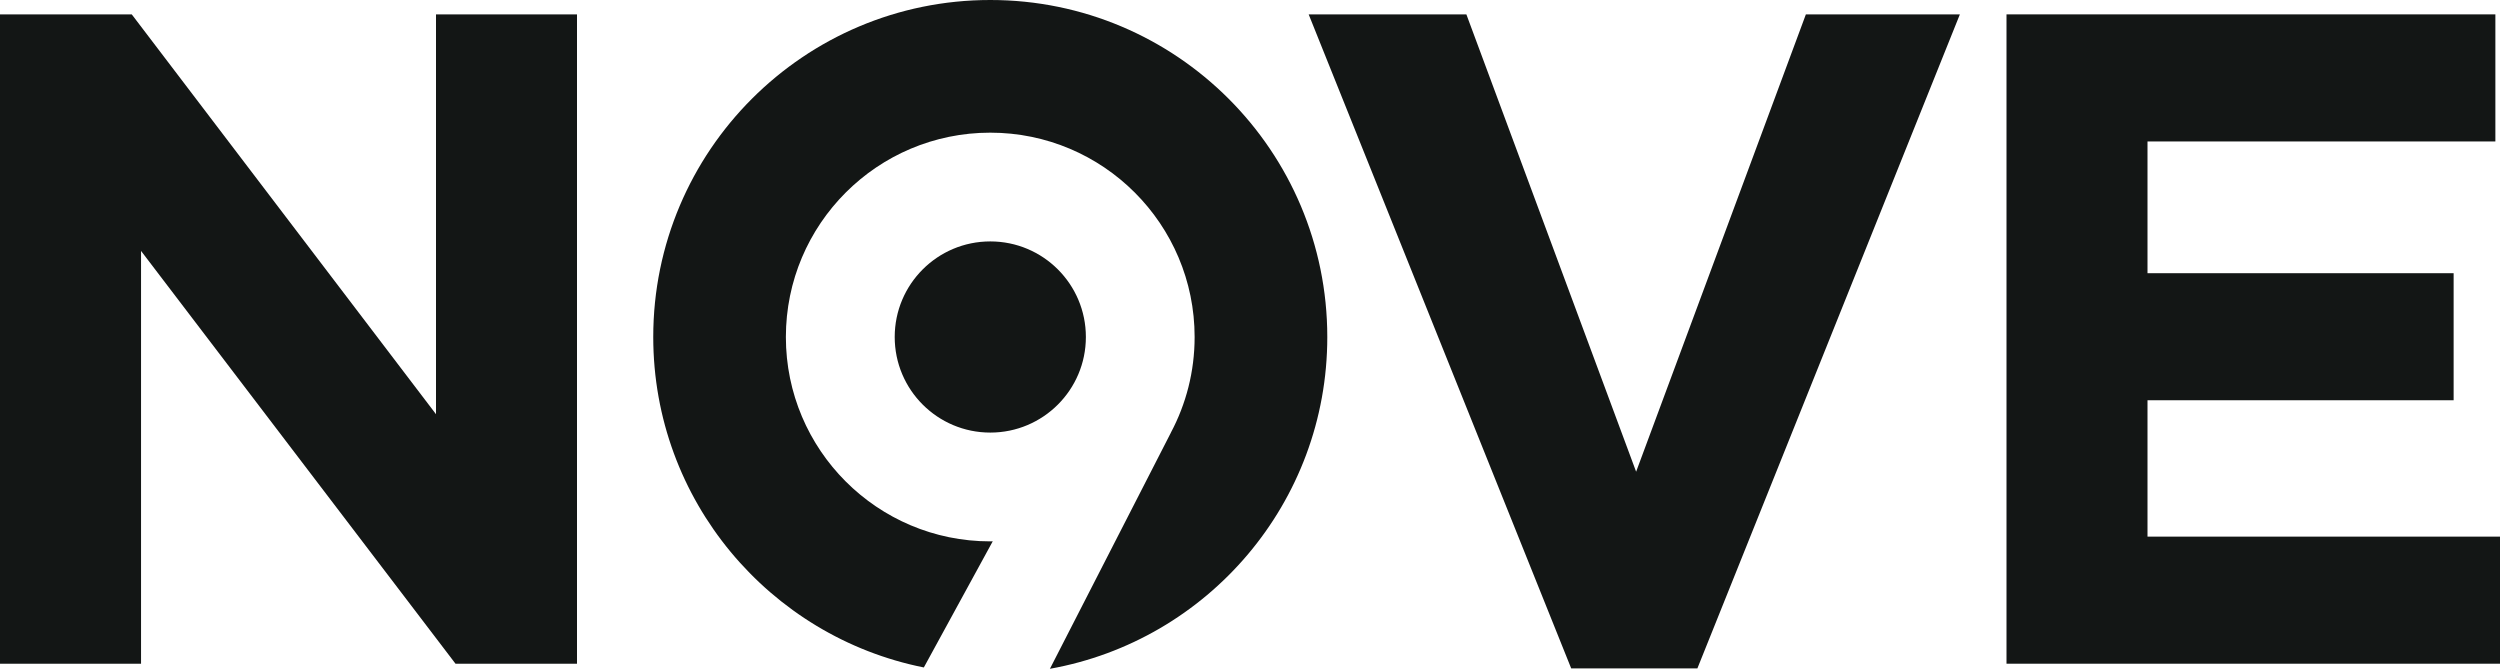
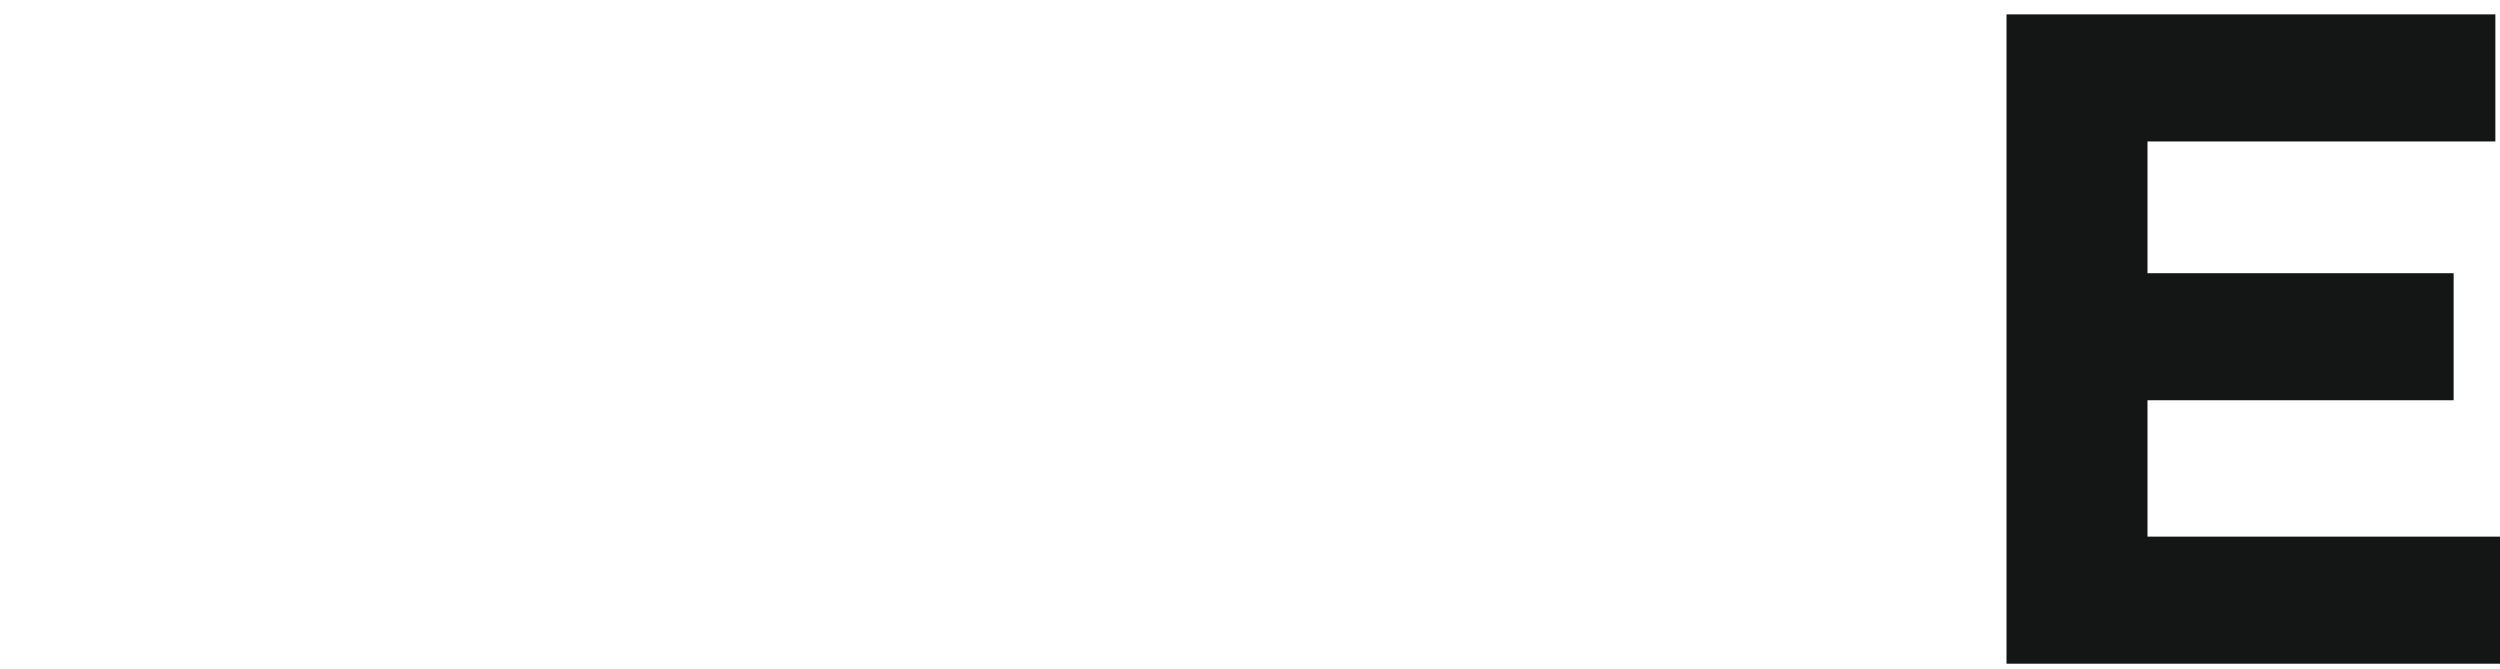
<svg xmlns="http://www.w3.org/2000/svg" version="1.1" id="Layer_1" x="0px" y="0px" viewBox="0 0 600 160.5" style="enable-background:new 0 0 600 160.5;" xml:space="preserve">
  <style type="text/css"> .st0{fill:#131615;} </style>
  <g id="NOVE_Logo__x28_Italy_x29_">
    <g>
-       <polygon class="st0" points="0,3.45 31.62,3.45 104.64,99.41 104.64,3.45 138.48,3.45 138.48,159.29 109.32,159.29 33.85,60.22 33.85,159.29 0,159.29 " />
-       <polygon class="st0" points="314.08,3.45 351.93,3.45 392.67,113.21 433.41,3.45 470.37,3.45 407.37,160.42 377.09,160.42 " />
      <polygon class="st0" points="481.56,3.45 598.89,3.45 598.89,33.95 515.4,33.95 515.4,65.57 588.87,65.57 588.87,96.06 515.4,96.06 515.4,128.79 600,128.79 600,159.29 481.56,159.29 " />
-       <path class="st0" d="M237.67,0C193,0,156.78,36.21,156.78,80.88c0,39.21,27.91,71.91,64.94,79.31l16.54-30.28 c-0.2,0.01-0.4,0.02-0.6,0.02c-27.08,0-49.05-21.96-49.05-49.04c0-27.08,21.96-49.05,49.05-49.05c27.09,0,49.05,21.97,49.05,49.05 c0,8.29-2.06,16.1-5.7,22.94h0.01l-29.04,56.68c37.85-6.76,66.57-39.83,66.57-79.62C318.55,36.21,282.34,0,237.67,0z M237.67,57.94c-12.67,0-22.94,10.27-22.94,22.94s10.27,22.94,22.94,22.94c12.67,0,22.94-10.27,22.94-22.94 S250.34,57.94,237.67,57.94z" />
    </g>
  </g>
</svg>